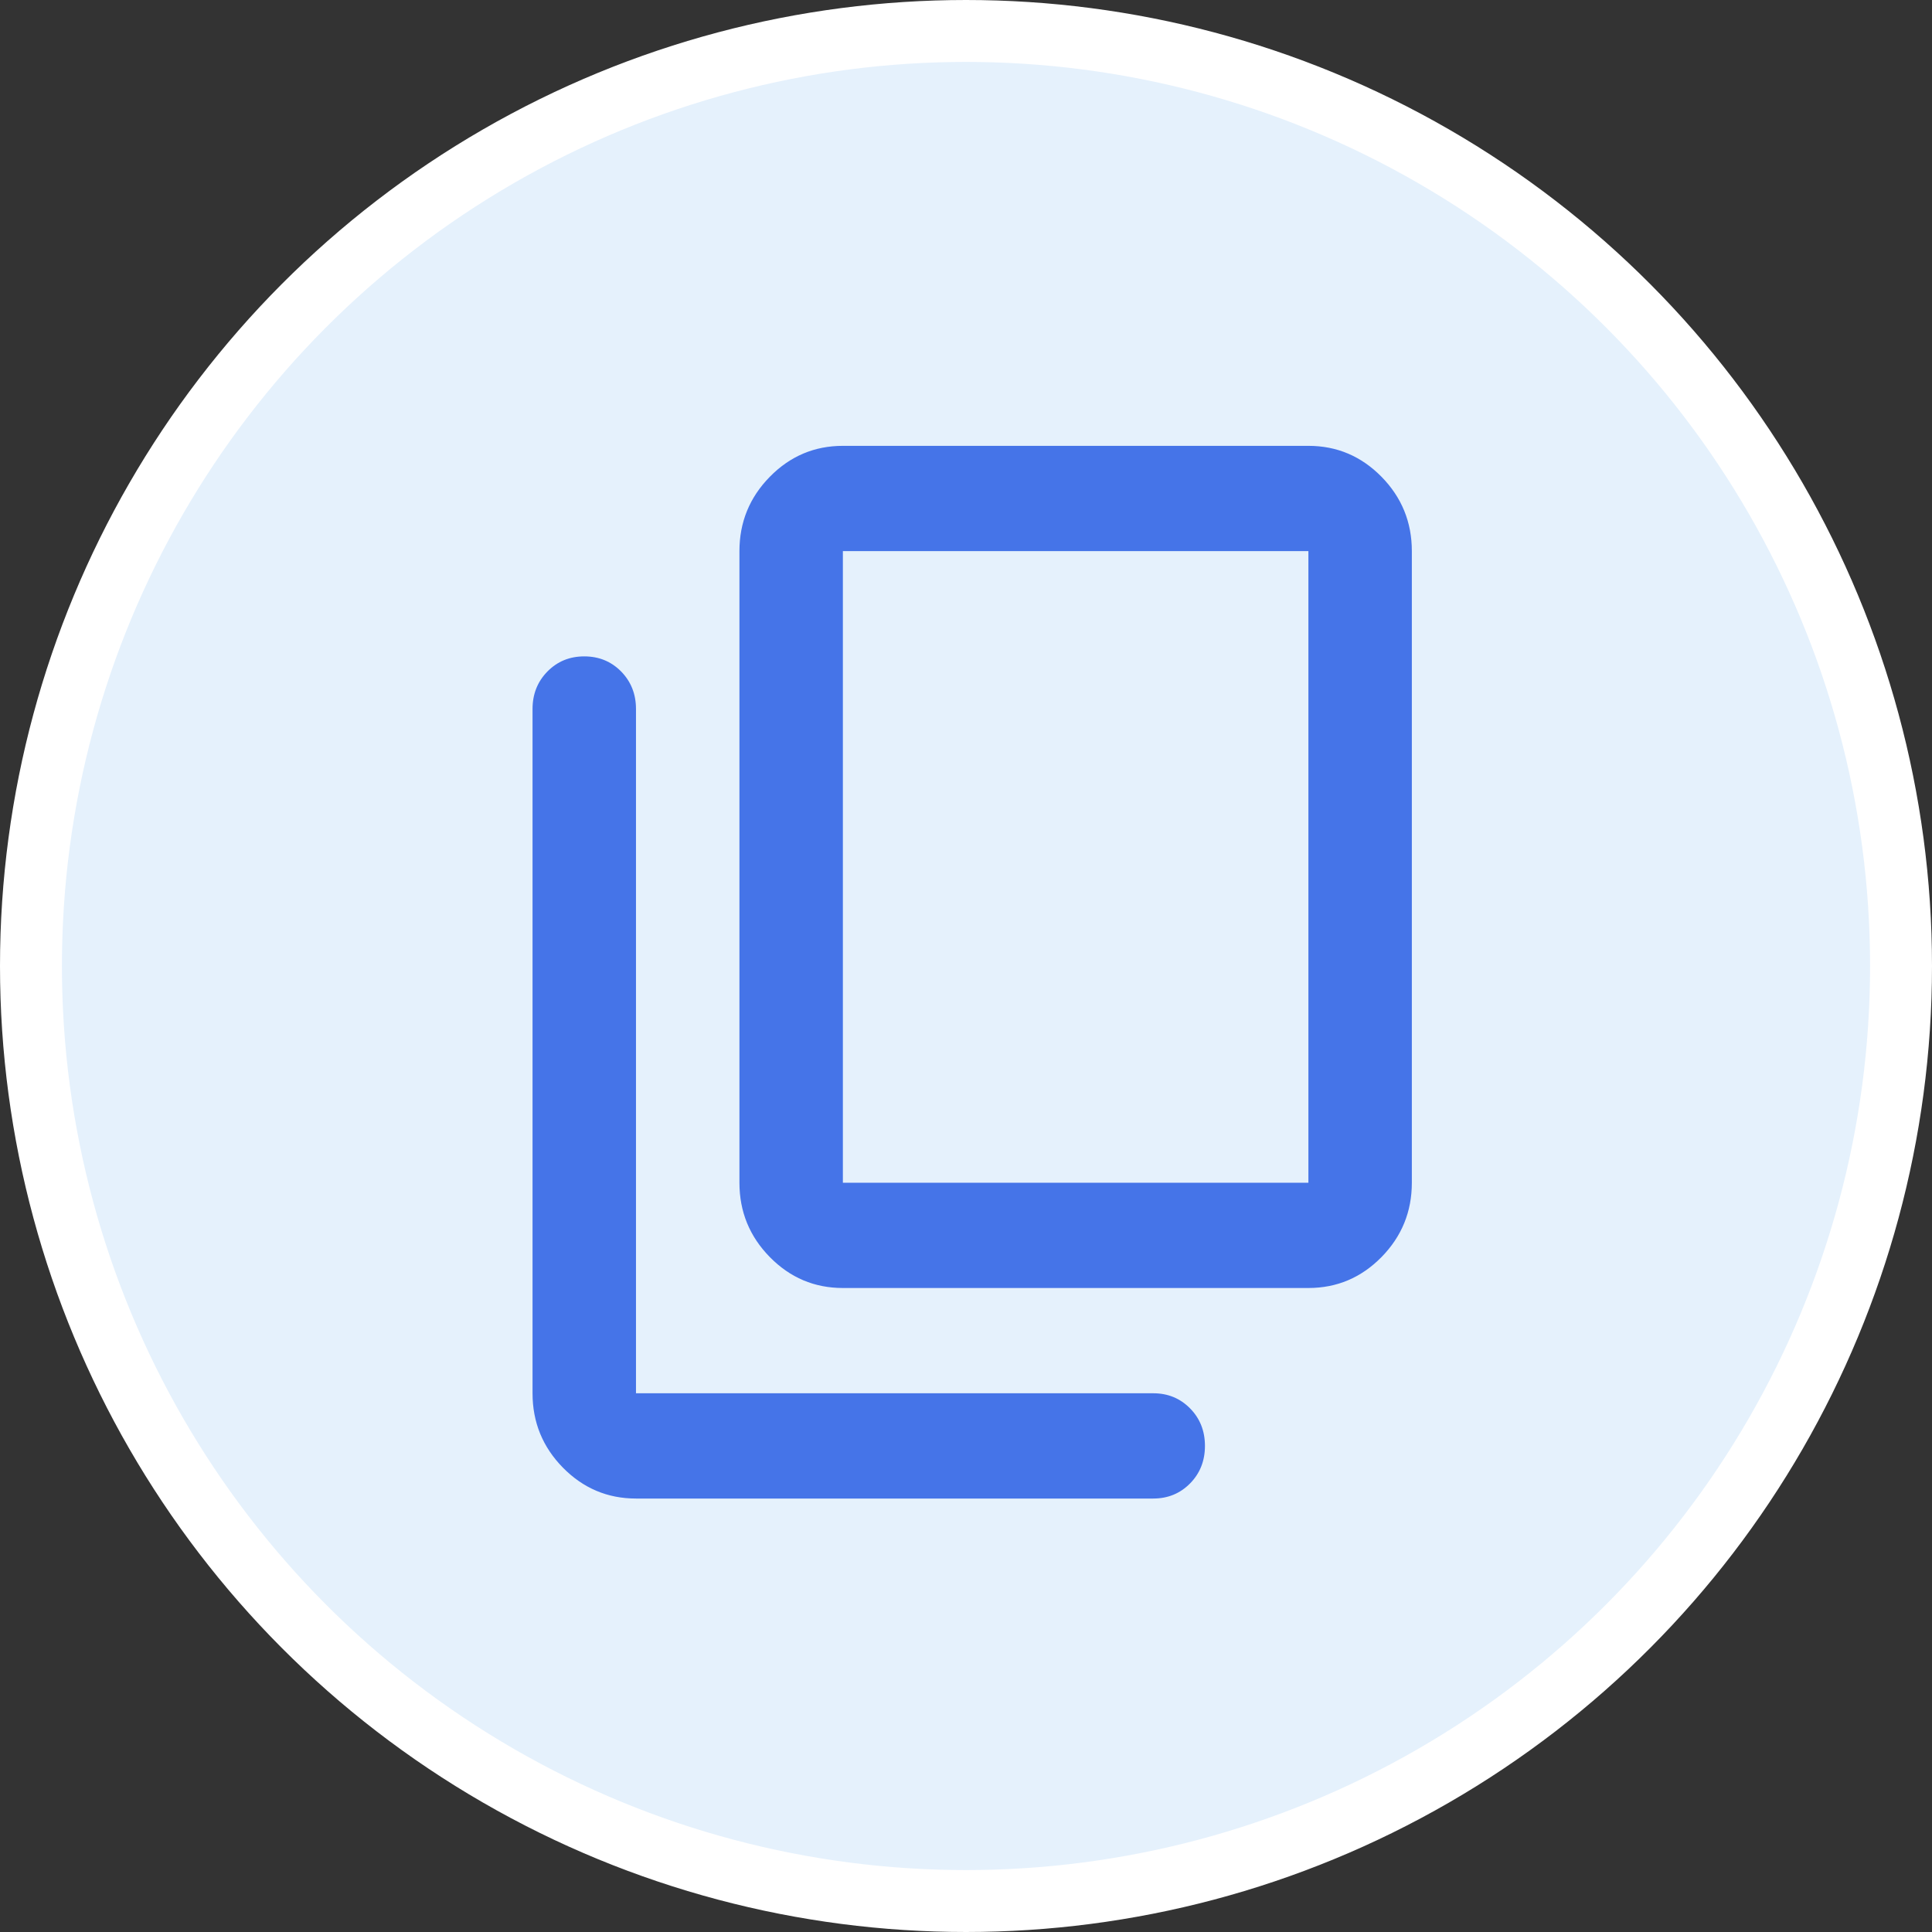
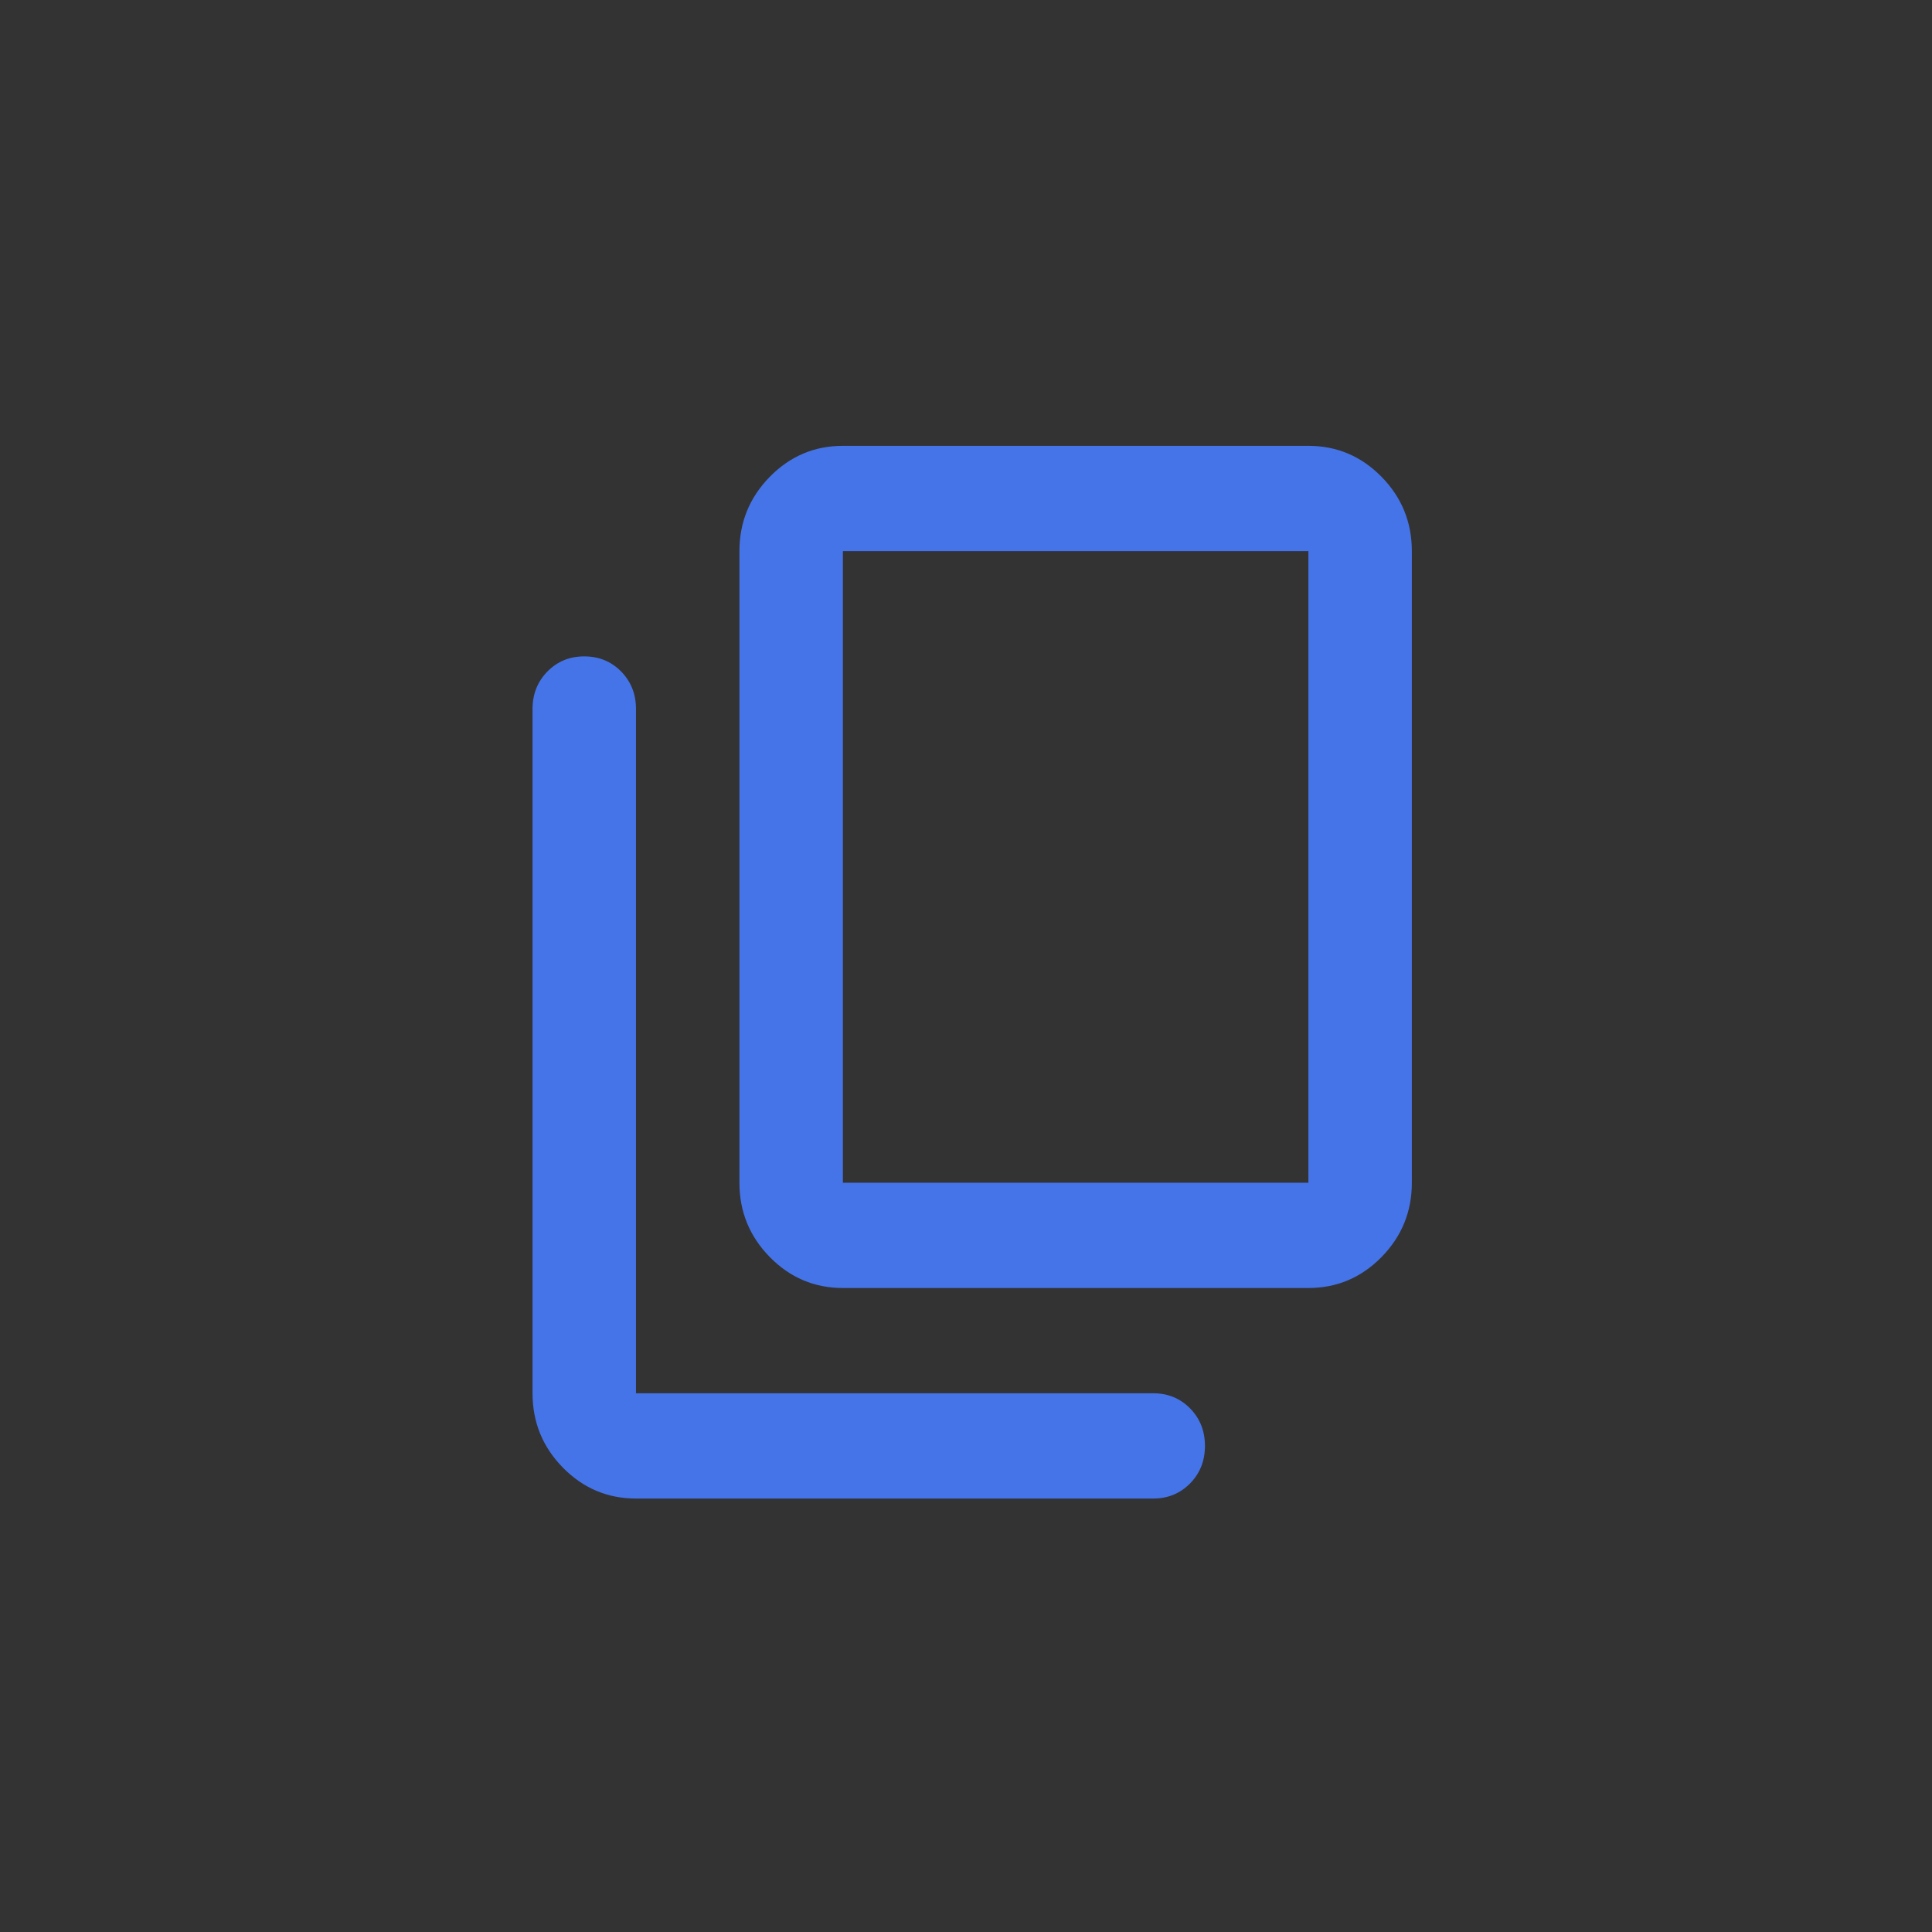
<svg xmlns="http://www.w3.org/2000/svg" width="156" height="156" viewBox="0 0 156 156" fill="none">
  <rect x="0" y="0" width="156" height="156" fill="#333333" stroke="none" />
-   <circle cx="78" cy="78" r="75.5" fill="#E5F1FC" stroke="white" stroke-width="5" />
  <path d="M68.059 104C65.762 104 63.796 103.168 62.162 101.505C60.525 99.839 59.706 97.838 59.706 95.5V44.5C59.706 42.163 60.525 40.161 62.162 38.495C63.796 36.832 65.762 36 68.059 36H105.647C107.944 36 109.911 36.832 111.548 38.495C113.183 40.161 114 42.163 114 44.5V95.5C114 97.838 113.183 99.839 111.548 101.505C109.911 103.168 107.944 104 105.647 104H68.059ZM68.059 95.5H105.647V44.5H68.059V95.5ZM51.353 121C49.056 121 47.089 120.168 45.452 118.505C43.817 116.839 43 114.838 43 112.5V57.25C43 56.046 43.401 55.036 44.203 54.22C45.002 53.407 45.993 53 47.176 53C48.36 53 49.352 53.407 50.154 54.22C50.953 55.036 51.353 56.046 51.353 57.25V112.5H93.118C94.301 112.5 95.294 112.908 96.096 113.724C96.895 114.537 97.294 115.546 97.294 116.75C97.294 117.954 96.895 118.963 96.096 119.776C95.294 120.592 94.301 121 93.118 121H51.353Z" fill="#4574E8" />
</svg>